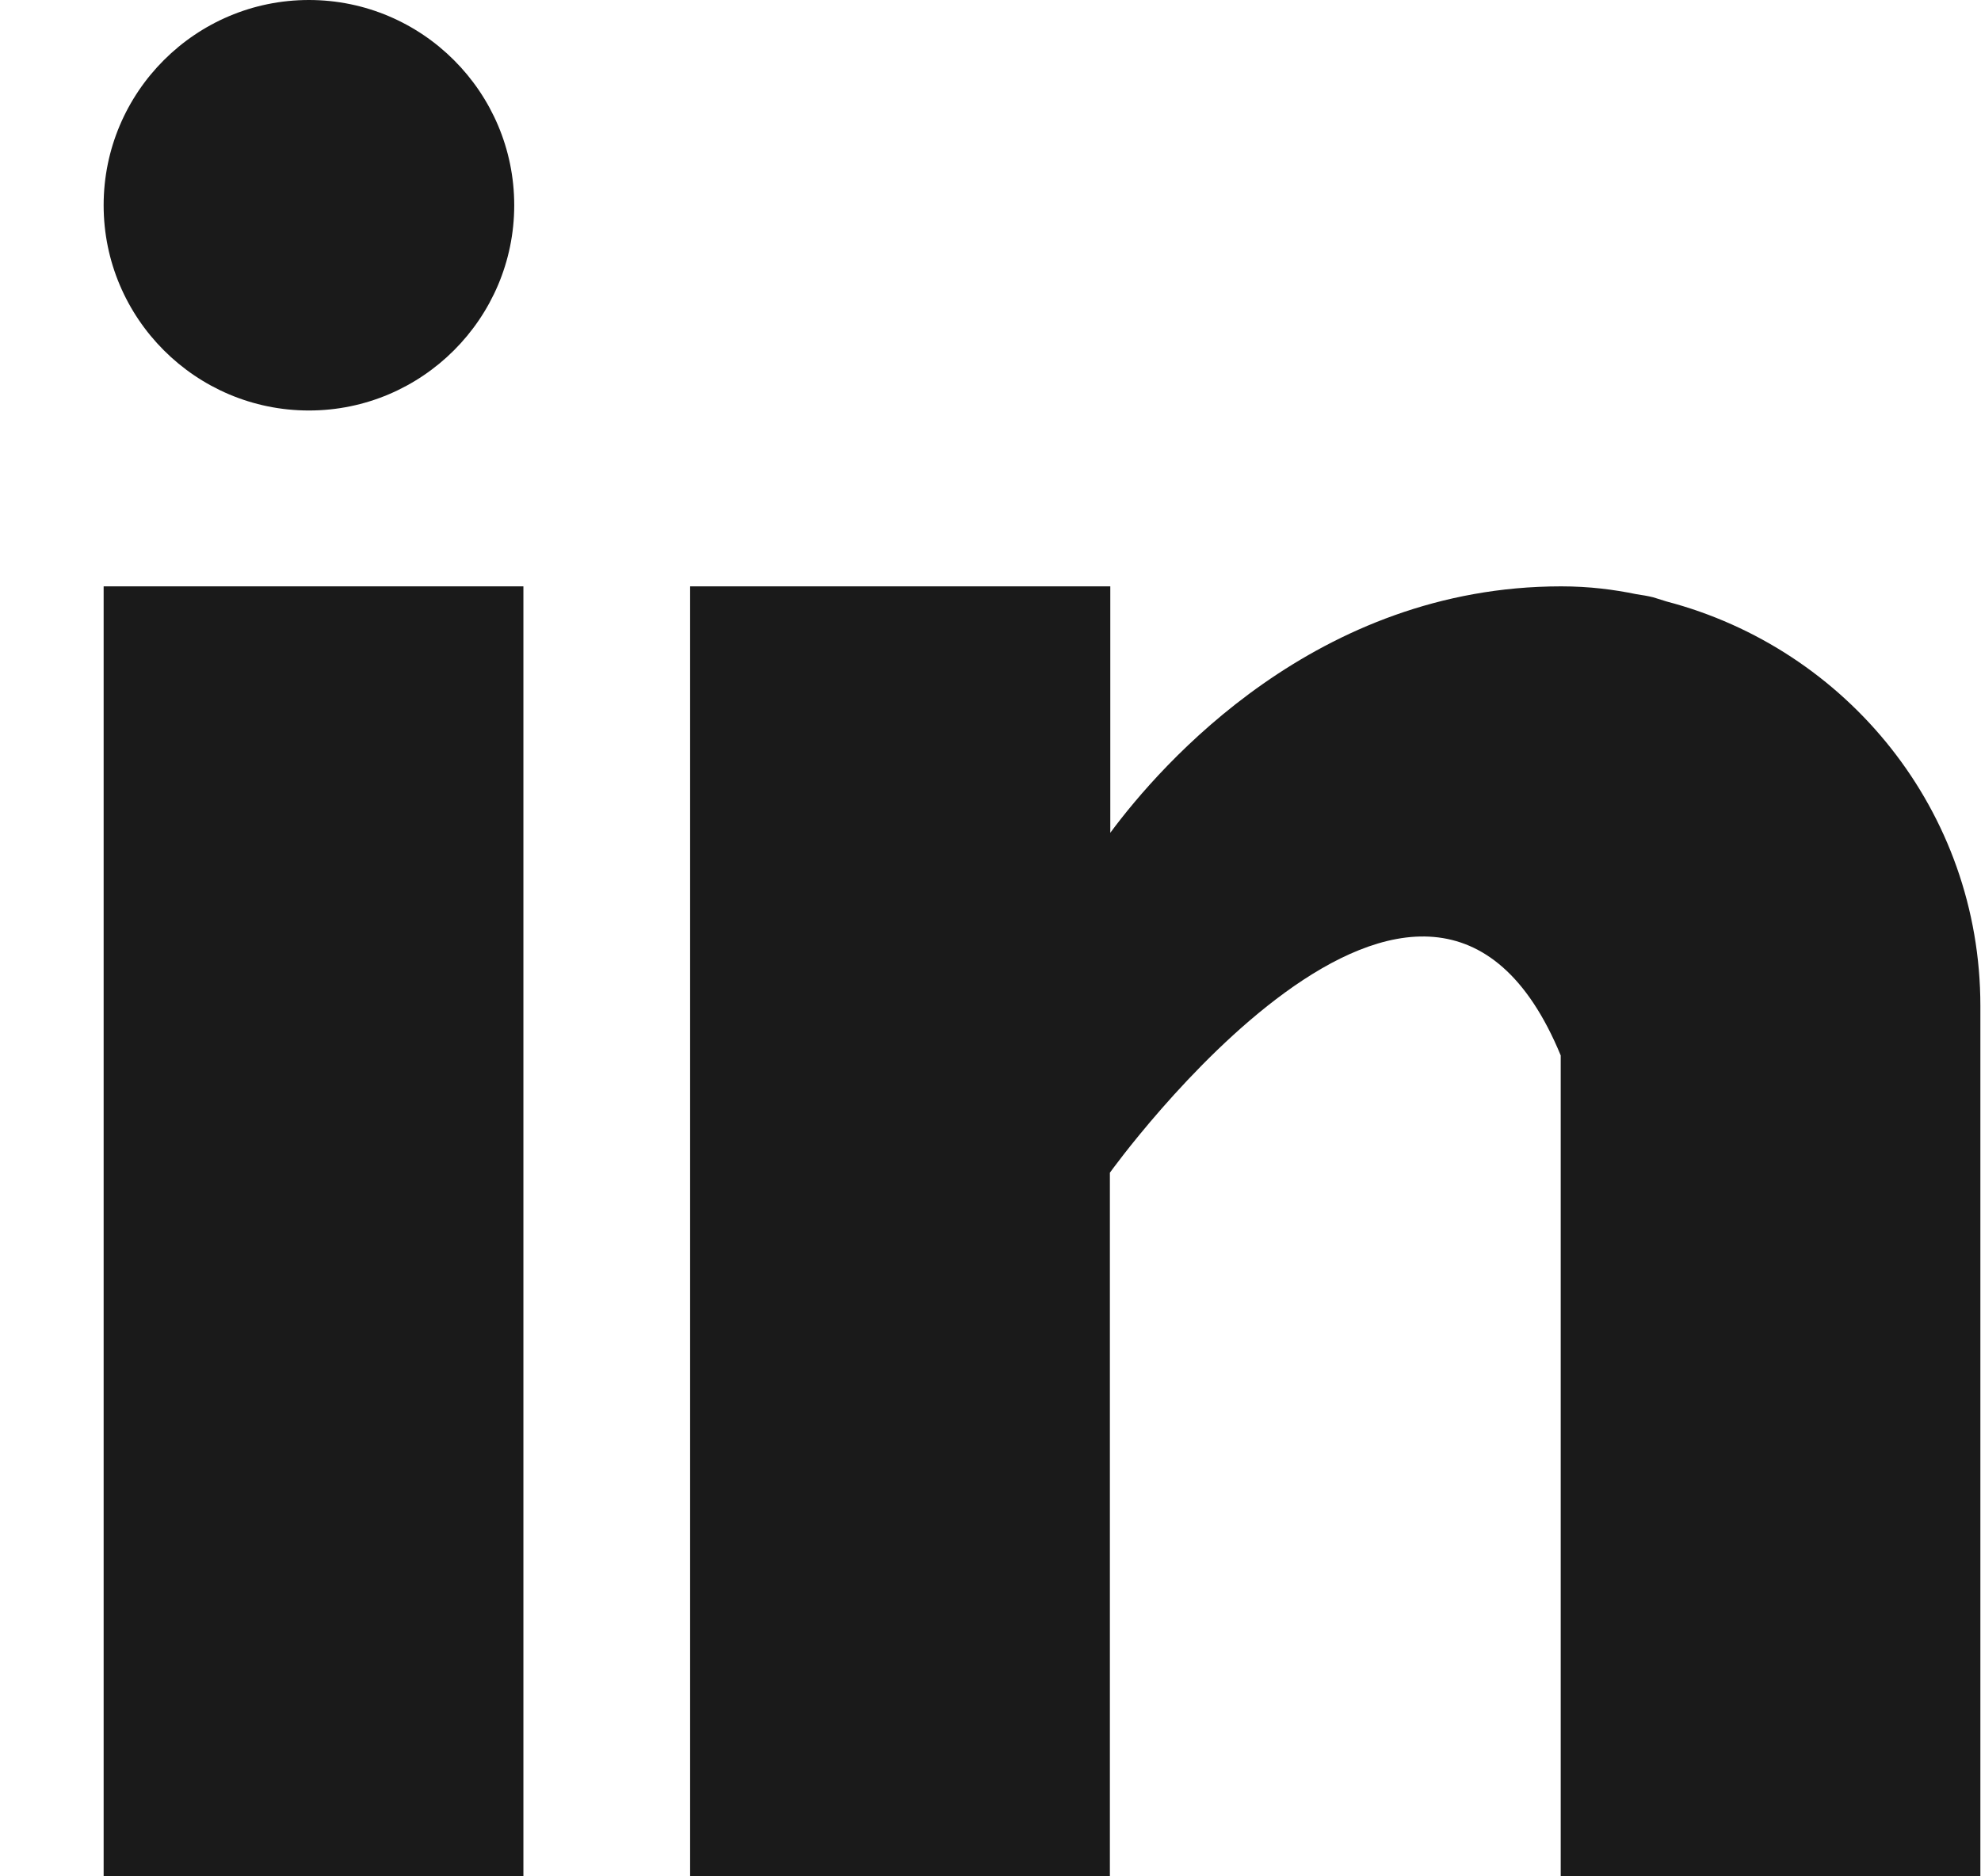
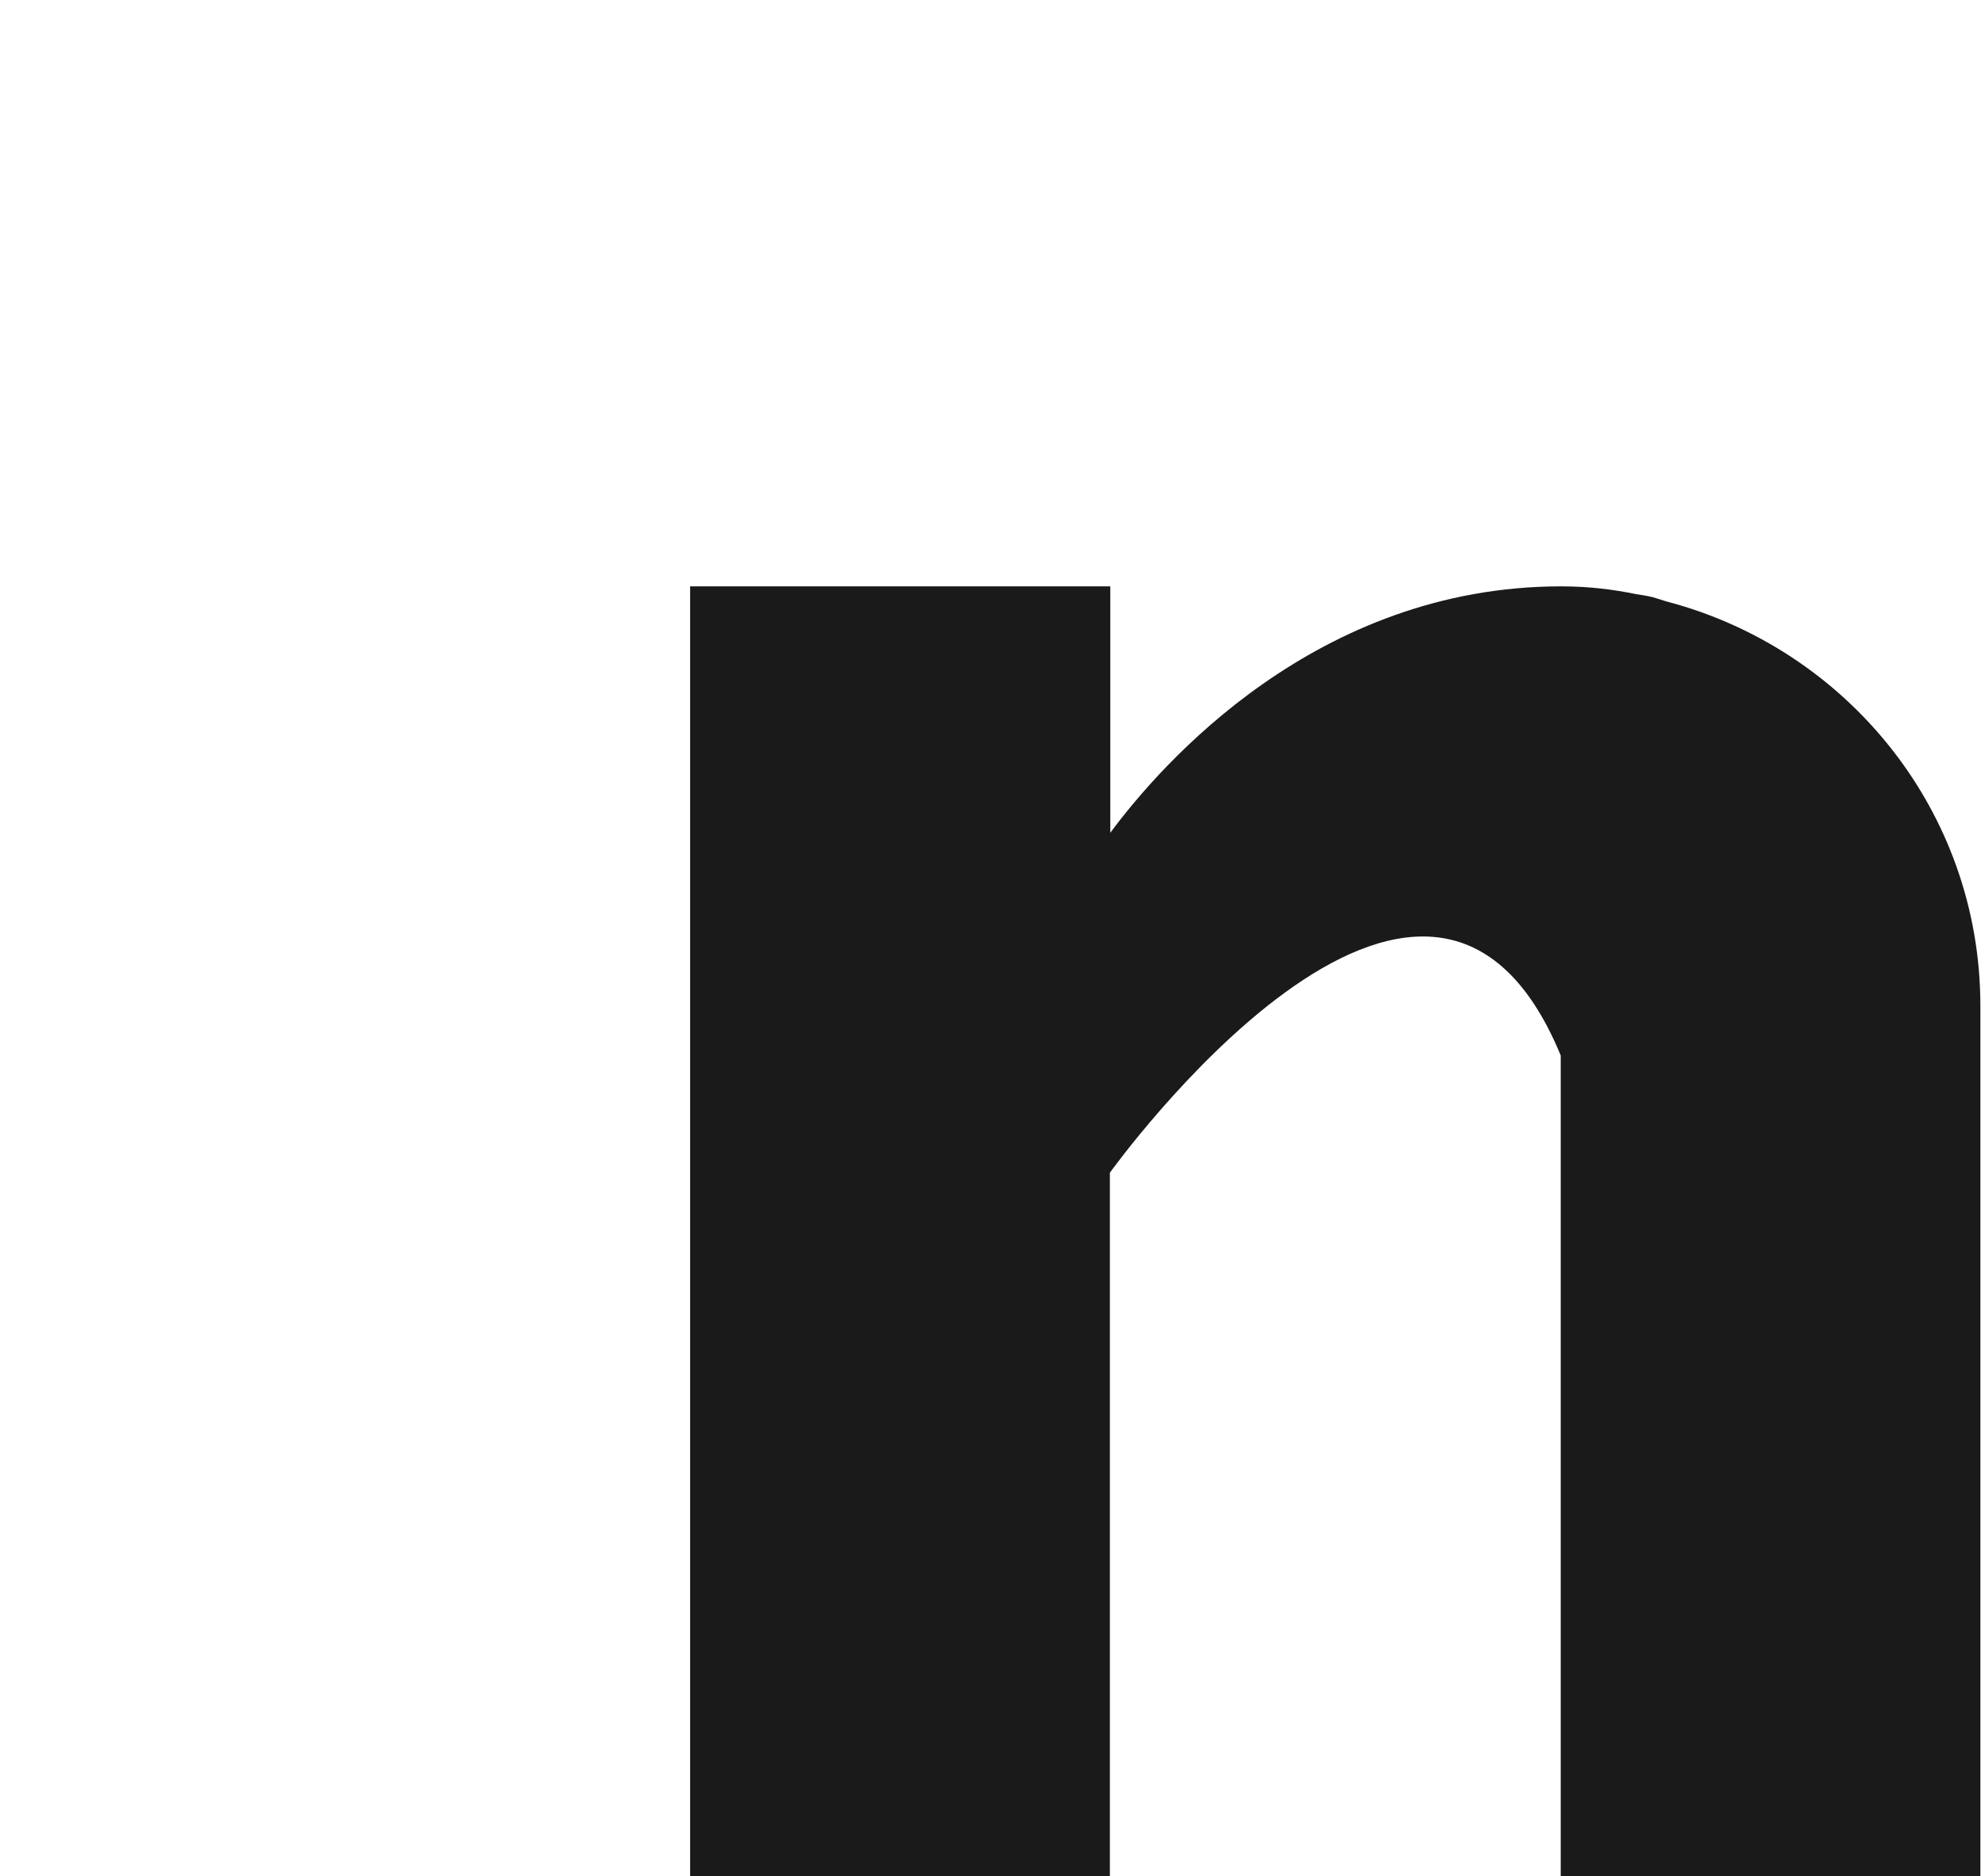
<svg xmlns="http://www.w3.org/2000/svg" width="19" height="18" viewBox="0 0 19 18" fill="none">
-   <path d="M5.02 5.625H0.994V18H5.02V5.625Z" fill="#1A1A1A" />
  <path d="M15.984 5.77C15.94 5.757 15.9 5.744 15.856 5.73C15.804 5.717 15.747 5.708 15.694 5.7C15.479 5.656 15.246 5.625 14.973 5.625C12.627 5.625 11.137 7.33 10.649 7.989V5.625H6.619V18H10.645V11.25C10.645 11.25 13.685 7.014 14.969 10.125V18H18.994V9.65C18.994 7.778 17.711 6.223 15.984 5.77Z" fill="#1A1A1A" />
-   <path d="M4.932 1.969C4.932 3.054 4.048 3.938 2.963 3.938C1.877 3.938 0.994 3.054 0.994 1.969C0.994 0.883 1.877 0 2.963 0C4.048 0 4.932 0.883 4.932 1.969Z" fill="#1A1A1A" />
</svg>